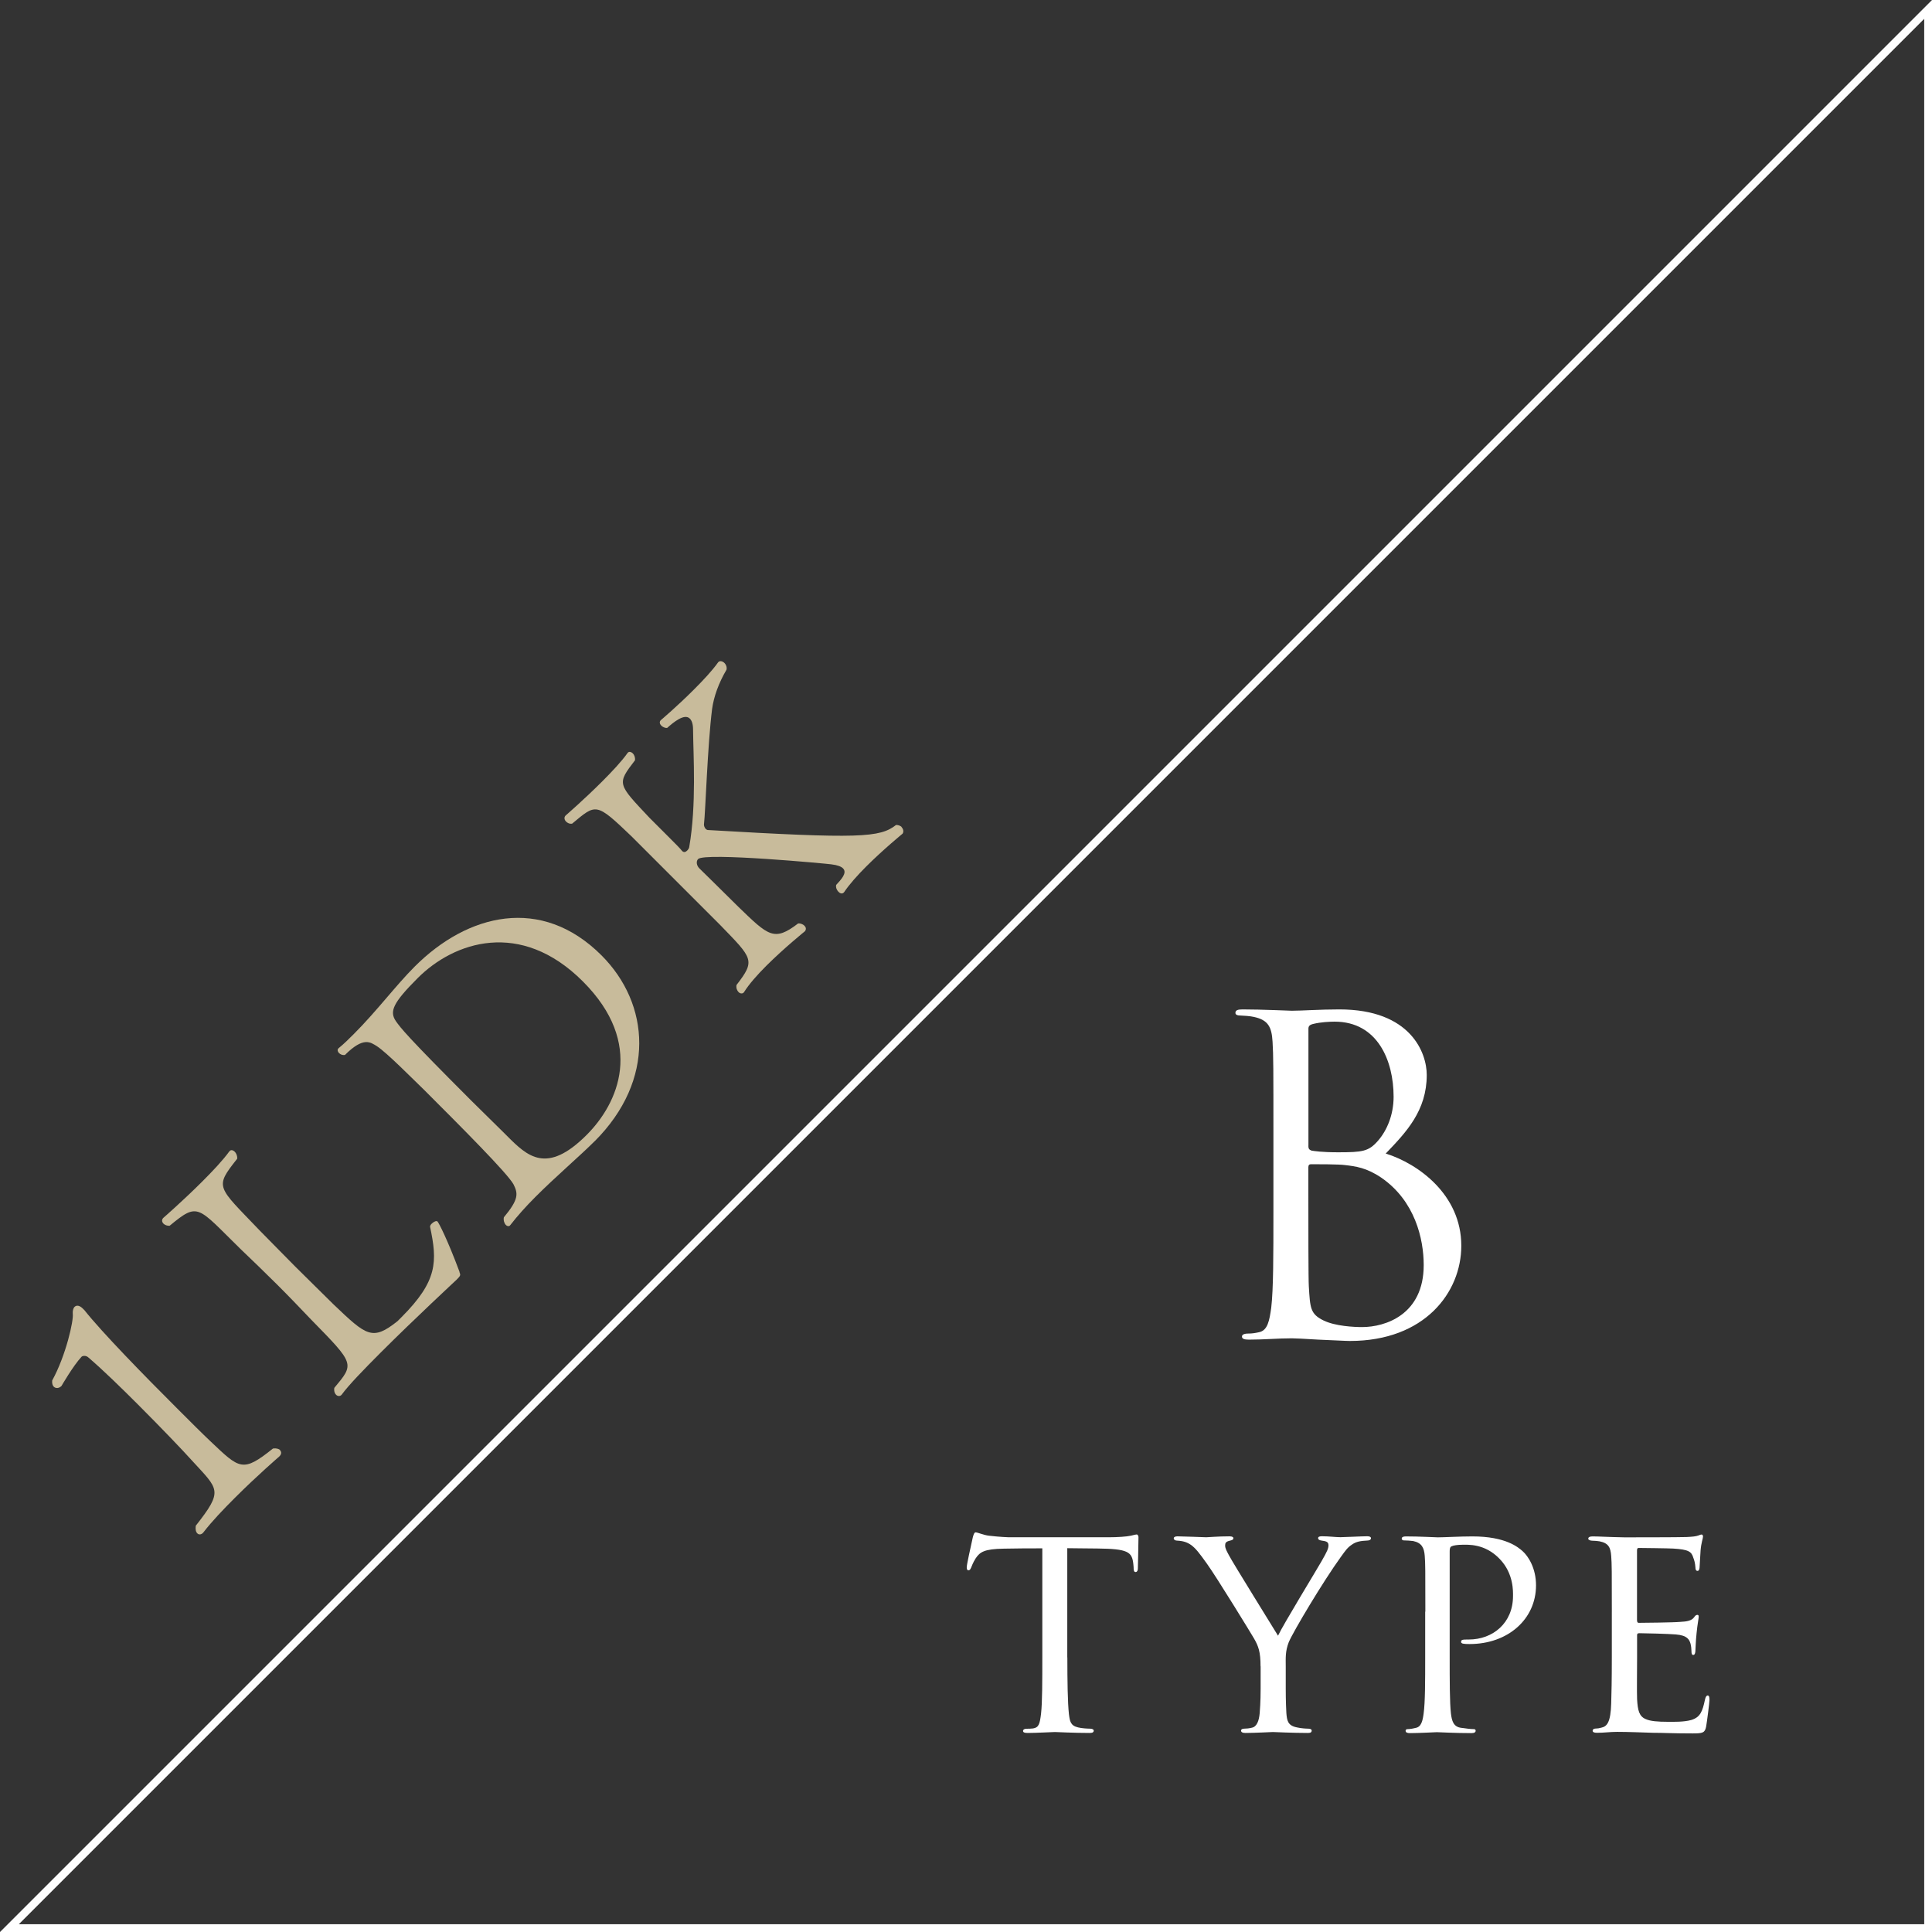
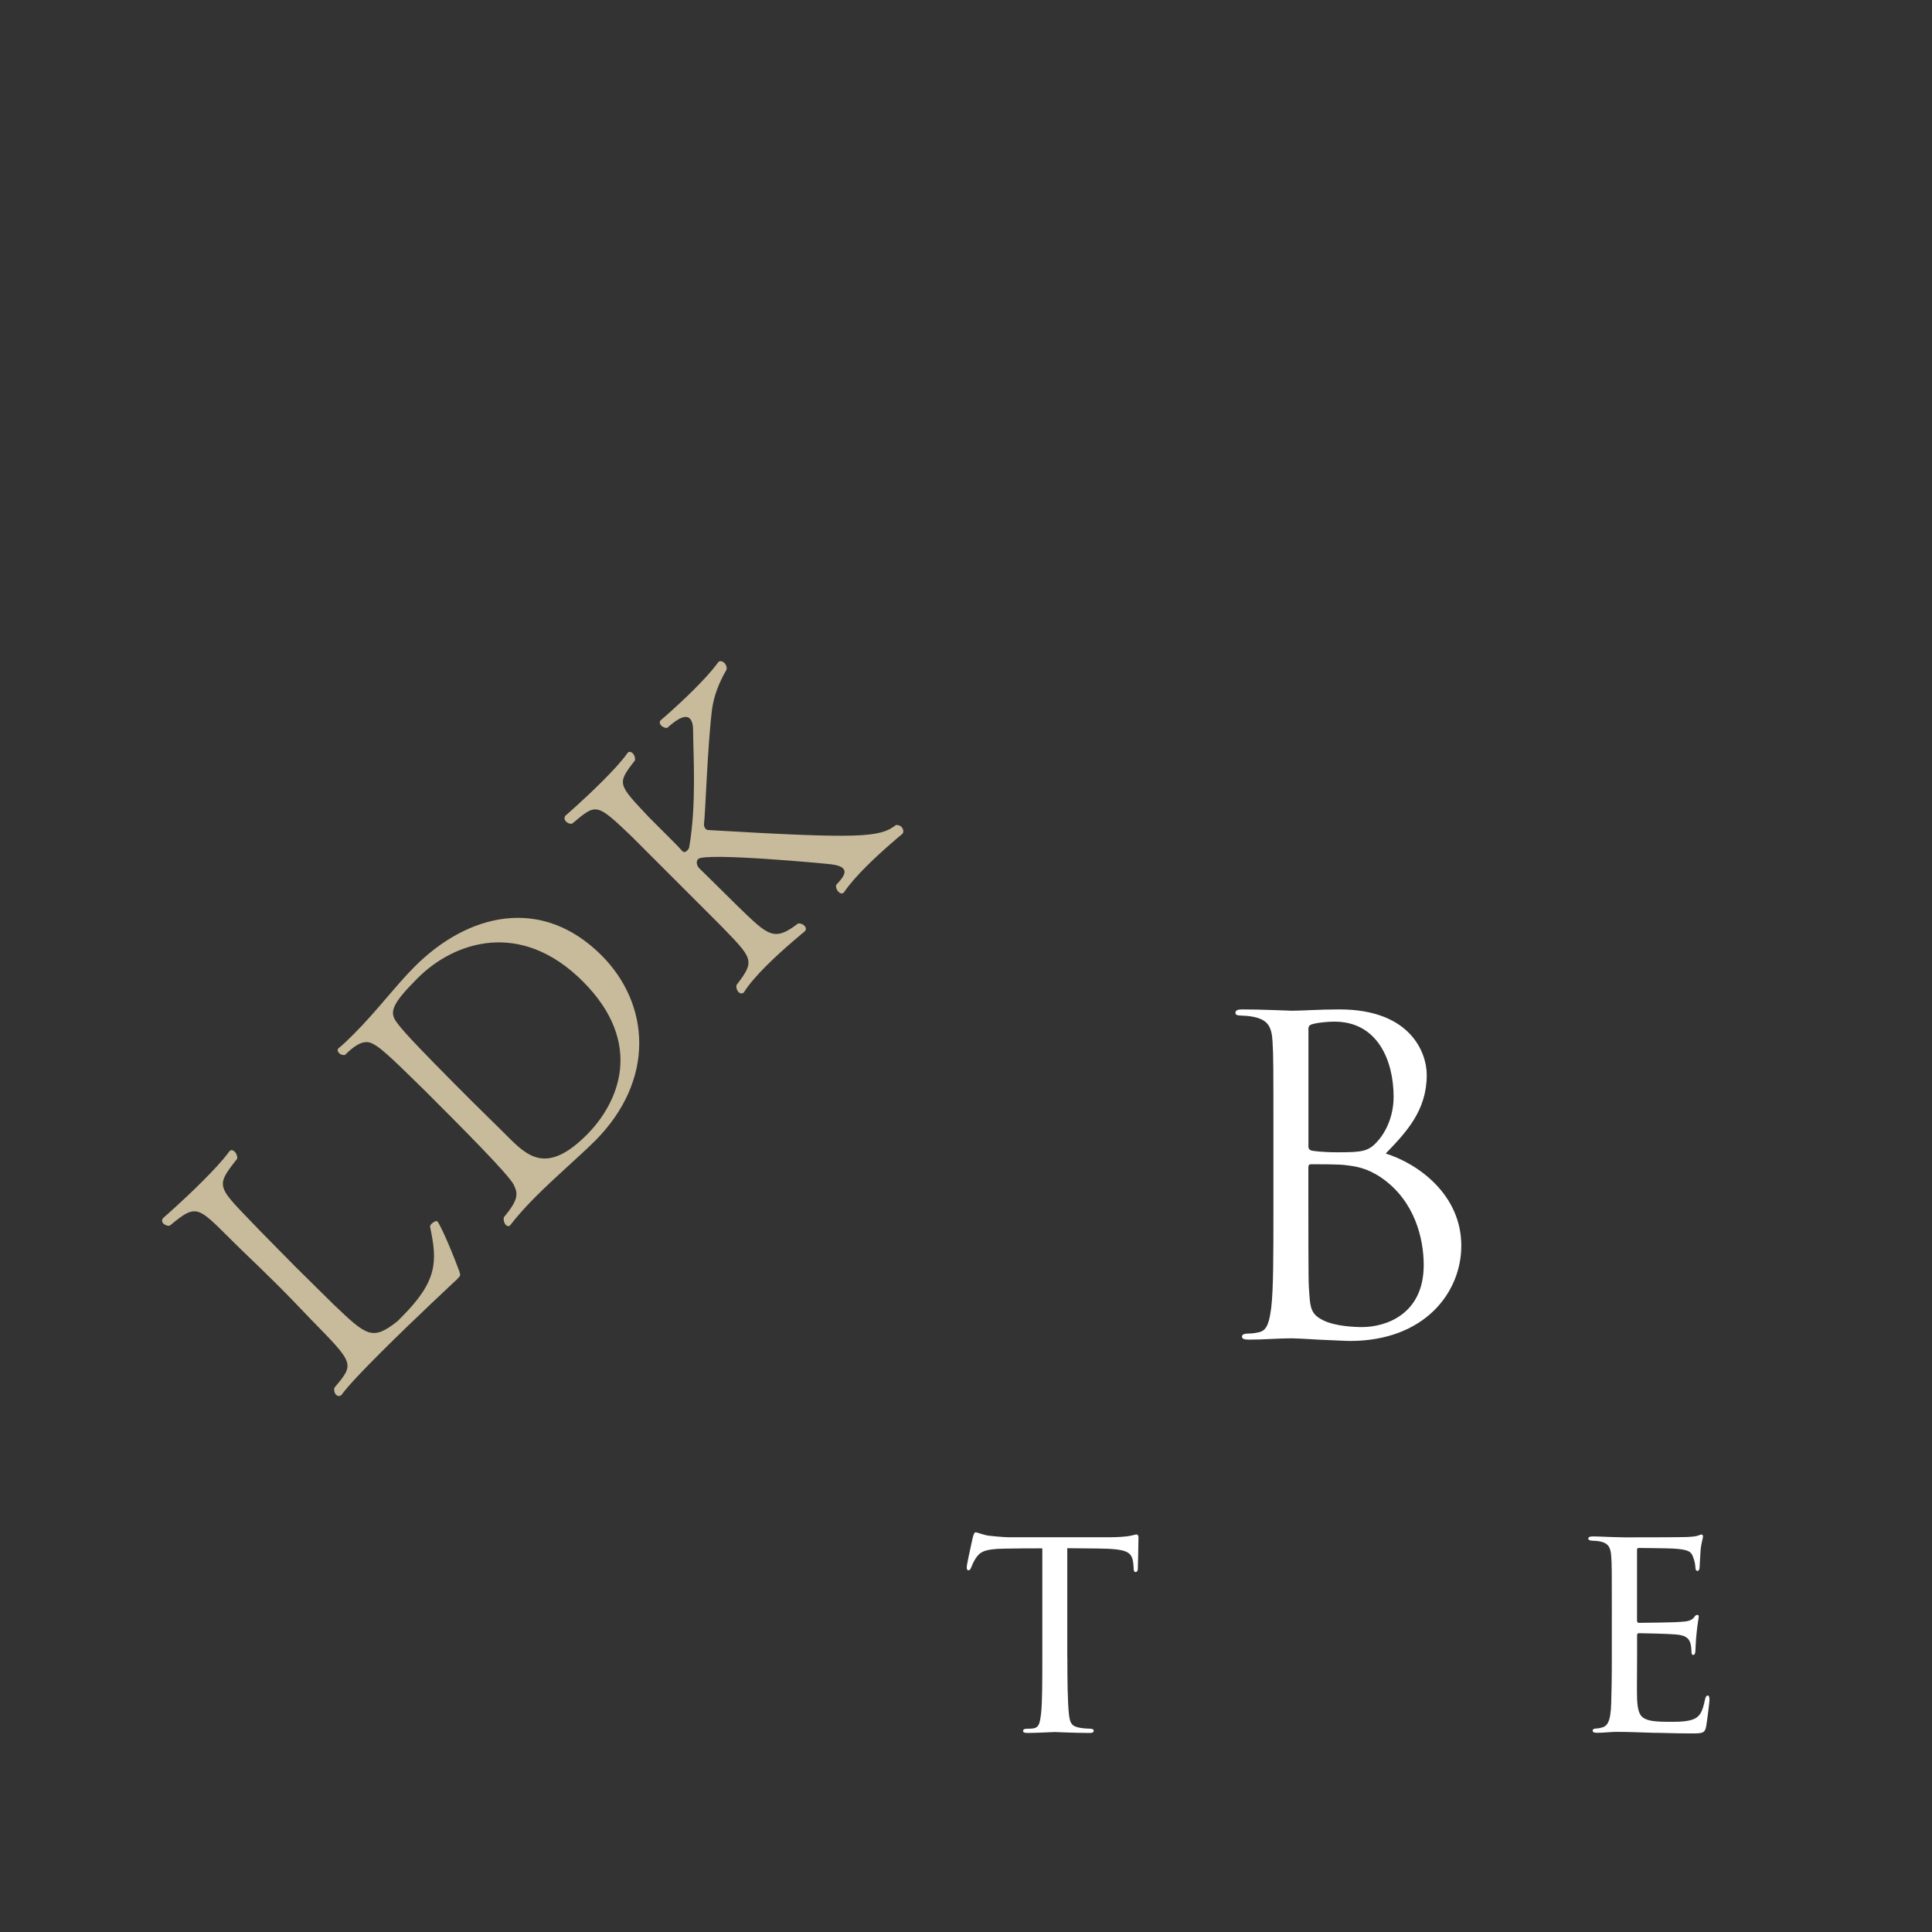
<svg xmlns="http://www.w3.org/2000/svg" id="_レイヤー_2" data-name="レイヤー 2" viewBox="0 0 247.71 247.71">
  <rect x="0" y="0" width="247.71" height="247.71" fill="#333333" stroke="none" />
  <defs>
    <style>
      .cls-1 {
        fill: none;
        stroke: #fff;
        stroke-miterlimit: 10;
      }

      .cls-2 {
        fill: #fff;
      }

      .cls-3 {
        fill: #c8bb9b;
      }
    </style>
  </defs>
  <g id="_レイヤー_1-2" data-name="レイヤー 1">
    <g>
-       <polygon class="cls-1" points="247.21 1.21 247.21 247.21 1.21 247.21 247.21 1.21" />
      <g>
        <path class="cls-2" d="M163.27,145.67c0-8.74,0-10.3-.11-12.1-.11-1.9-.56-2.8-2.41-3.19-.45-.11-1.4-.17-1.62-.17-.5,0-.73-.11-.73-.34,0-.34.28-.45.9-.45,2.52,0,6.05.17,6.33.17,1.34,0,3.53-.17,6.1-.17,9.18,0,11.2,5.6,11.2,8.4,0,4.59-2.63,7.34-5.26,10.08,4.14,1.29,9.69,5.26,9.69,11.82,0,5.99-4.7,12.21-14.28,12.21-.62,0-2.41-.11-4.03-.17-1.62-.11-3.19-.17-3.42-.17-1.79,0-3.53.17-5.49.17-.62,0-.9-.11-.9-.39,0-.17.11-.39.84-.39.45,0,.84-.06,1.34-.17,1.12-.22,1.34-1.51,1.57-3.14.28-2.35.28-6.78.28-12.15v-9.86ZM167.75,146.9c0,.39.11.5.39.62.34.06,1.34.22,3.42.22,3.14,0,3.92-.11,5.1-1.46,1.18-1.34,2.02-3.36,2.02-5.66,0-4.65-2.07-9.63-7.56-9.63-.62,0-1.79.06-2.69.28-.5.11-.67.28-.67.62v15.01ZM167.75,152.84c0,4.31,0,11.26.06,12.1.17,2.74.17,3.53,1.9,4.37,1.51.73,3.92.84,4.93.84,3.02,0,7.9-1.62,7.9-7.95,0-3.36-1.12-8.23-5.43-11.2-1.9-1.29-3.3-1.46-4.65-1.62-.73-.11-3.53-.11-4.37-.11-.22,0-.34.11-.34.39v3.19Z" />
        <path class="cls-2" d="M136.85,212.51c0,3.02.04,5.8.2,7.25.12.94.2,1.49,1.18,1.72.47.12,1.22.16,1.53.16s.47.12.47.24c0,.2-.12.31-.51.31-2,0-4.31-.12-4.47-.12s-2.47.12-3.49.12c-.43,0-.59-.08-.59-.27,0-.12.12-.27.43-.27s.55,0,.86-.04c.74-.12.86-.59,1.02-1.92.16-1.41.16-4.23.16-7.17v-14c-1.29,0-3.37,0-4.94.04-2.51.04-3.06.43-3.61,1.25-.35.55-.51,1.02-.59,1.21-.12.27-.2.31-.35.31s-.2-.16-.2-.35c-.04-.24.55-2.82.78-3.88.12-.47.23-.63.35-.63.27,0,1.02.35,1.72.43,1.37.16,2.47.2,2.51.2h12.86c1.1,0,2.27-.08,2.82-.2.51-.12.63-.16.74-.16.16,0,.24.2.24.35,0,1.1-.08,3.69-.08,4,0,.35-.16.47-.27.47-.2,0-.27-.16-.27-.47,0-.12,0-.16-.04-.55-.16-1.57-.67-1.96-4.63-2-1.49,0-2.7-.04-3.84-.04v14Z" />
-         <path class="cls-2" d="M161.62,213.65c0-1.88-.27-2.59-.86-3.61-.24-.43-4.78-7.84-6-9.53-1.06-1.49-1.45-1.96-2-2.39-.55-.39-1.06-.55-1.84-.59-.24,0-.43-.12-.43-.31,0-.12.16-.24.47-.24.63,0,3.61.12,3.69.12.24,0,1.53-.12,2.98-.12.39,0,.51.12.51.24,0,.16-.12.24-.43.31-.55.12-.63.31-.63.63,0,.39.24.78.51,1.29.51.98,5.68,9.29,6.27,10.27.63-1.37,5.02-8.55,5.57-9.53.74-1.29.9-1.65.9-2.08,0-.51-.47-.51-.9-.59-.31-.04-.43-.16-.43-.31,0-.12.08-.24.47-.24.94,0,1.76.12,2.39.12.51,0,2.78-.12,3.45-.12.35,0,.47.12.47.24,0,.2-.2.31-.47.31-.82.04-1.41.12-1.96.51-.59.39-.82.74-1.45,1.61-2.27,3.14-6.08,9.53-6.66,10.9-.47,1.21-.39,2.08-.39,3.1v2.86c0,.27,0,1.72.08,3.14.08.94.16,1.61,1.37,1.84.51.12,1.18.16,1.45.16.31,0,.43.12.43.24,0,.2-.12.31-.47.31-1.96,0-4.39-.12-4.51-.12-.08,0-2.43.12-3.53.12-.39,0-.55-.12-.55-.31,0-.12.12-.24.39-.24.31,0,.67-.04.98-.12.67-.12.94-.94,1.02-1.88.12-1.41.12-2.82.12-3.14v-2.86Z" />
-         <path class="cls-2" d="M182.75,206.63c0-5.41,0-6.12-.08-7.17-.08-1.02-.39-1.65-1.49-1.88-.27-.04-.9-.08-1.22-.08-.08,0-.24-.08-.24-.2,0-.24.2-.31.55-.31,1.69,0,3.84.12,4.08.12.82,0,2.82-.12,4.43-.12,4.31,0,5.88,1.41,6.43,1.88.75.67,1.73,2.2,1.73,4.39,0,4.35-3.61,7.53-8.51,7.53-.16,0-.55,0-.75-.04-.16,0-.35-.08-.35-.23,0-.31.23-.31.98-.31,3.1,0,5.68-2.12,5.68-5.57,0-.51.12-2.86-1.69-4.74-1.92-2.04-4.16-1.84-4.86-1.84-.51,0-1.1.08-1.33.2-.2.08-.24.35-.24.63v13.56c0,3.02,0,5.84.16,7.25.12.94.31,1.73,1.37,1.84.47.08,1.25.16,1.57.16.16,0,.23.08.23.2,0,.2-.16.31-.55.31-2.04,0-4.23-.12-4.43-.12-.04,0-2.35.12-3.45.12-.35,0-.55-.08-.55-.31,0-.12.08-.2.27-.2.27,0,.71-.08,1.02-.16.71-.12.9-.9,1.02-1.84.2-1.41.2-4.23.2-7.17v-5.88Z" />
        <path class="cls-2" d="M206.66,206.63c0-5.14,0-6.08-.08-7.13-.08-1.1-.35-1.65-1.49-1.88-.23-.04-.63-.08-.94-.08-.27,0-.51-.12-.51-.24,0-.24.2-.31.59-.31.78,0,1.84.08,4.04.12.2,0,7.17,0,7.96-.04.78-.04,1.22-.08,1.53-.2.24-.08.27-.12.43-.12.08,0,.16.08.16.27,0,.24-.23.78-.31,1.76-.04.67-.08,1.29-.12,2.04,0,.35-.08.59-.27.59s-.27-.16-.27-.43c-.04-.59-.16-.98-.27-1.25-.23-.78-.59-1.06-2.55-1.18-.51-.04-4.39-.08-4.47-.08-.12,0-.2.08-.2.31v8.9c0,.24.04.39.23.39.47,0,4.47-.04,5.29-.12.9-.04,1.49-.16,1.8-.59.16-.24.27-.31.43-.31.08,0,.16.04.16.24s-.16.94-.27,2.08c-.12,1.1-.12,1.88-.16,2.39-.04.31-.12.43-.27.43-.2,0-.23-.24-.23-.51,0-.24-.04-.63-.12-.94-.16-.51-.39-1.06-1.88-1.18-.9-.08-4.08-.16-4.7-.16-.24,0-.27.12-.27.27v2.86c0,1.21-.04,4.67,0,5.33.08,1.45.27,2.2,1.1,2.55.59.27,1.53.35,2.86.35.74,0,2,.04,2.98-.23,1.18-.35,1.45-1.14,1.76-2.59.08-.39.2-.55.35-.55.23,0,.23.35.23.59,0,.27-.31,2.74-.43,3.41-.16.78-.43.86-1.72.86-2.59,0-3.69-.08-5.06-.08-1.37-.04-3.18-.12-4.63-.12-.9,0-1.65.12-2.59.12-.35,0-.55-.08-.55-.27,0-.16.16-.27.35-.27.24,0,.51-.04.78-.12.71-.16,1.18-.67,1.25-3.1.04-1.33.08-2.94.08-5.92v-5.88Z" />
      </g>
      <g>
-         <path class="cls-3" d="M35.9,185.94c.2.2.23.49-.1.81,0,0-2.8,2.41-5.69,5.3-1.43,1.43-2.93,2.99-4.03,4.42-.03.03-.06.07-.06.07-.23.23-.52.26-.72.06s-.26-.52-.2-.98c3.58-4.55,2.93-4.62-.49-8.36-1.11-1.24-3.94-4.2-6.9-7.16-2.21-2.21-4.52-4.46-6.34-6.02-.36-.36-.81-.23-.91-.13-1.07,1.14-2.57,3.74-2.57,3.74l-.03.03c-.29.29-.72.33-.98.06-.13-.13-.23-.42-.19-.78,1.76-3.19,2.77-7.71,2.64-8.56-.03-.36.06-.72.23-.88.23-.23.62-.23,1.07.23l.2.2c2.24,2.83,7.61,8.33,11.94,12.65,1.66,1.66,3.19,3.19,4.23,4.17,3.74,3.54,4.1,4.03,8,.91.39-.06.75.03.91.2Z" />
        <path class="cls-3" d="M58.9,163.07c.16.42.19.46-.36,1.01-.03.03-5.4,5.01-9.73,9.34-2.18,2.18-4.13,4.2-4.98,5.37t-.06.07c-.2.19-.49.16-.68-.03s-.29-.49-.23-.88c2.6-3.12,2.64-3.03-2.99-8.78-1.43-1.5-2.89-3.03-4.39-4.52s-3.09-3.03-4.59-4.46c-5.63-5.5-5.4-6.12-9.14-3.03-.29.03-.62-.1-.78-.26-.23-.23-.26-.52-.03-.75,0,0,2.54-2.21,4.98-4.65,1.33-1.33,2.63-2.7,3.48-3.87t.07-.07c.16-.16.42-.1.62.1s.36.55.32.91c-2.96,3.74-2.57,3.48,2.9,9.21,1.24,1.24,2.86,2.93,4.55,4.62s3.48,3.42,4.94,4.88c4.2,4,4.94,4.68,8.17,2.11.13-.13.33-.33.49-.49,4.68-4.68,4.62-7.16,3.68-11.61,0-.13.07-.26.2-.39.26-.26.62-.42.75-.29.16.16,1.24,2.21,2.83,6.47Z" />
        <path class="cls-3" d="M76.24,146.32c-1.92,1.92-5.01,4.55-7.61,7.16-1.2,1.2-2.31,2.44-3.19,3.58t-.06.07c-.13.13-.36.1-.52-.07-.2-.2-.33-.58-.26-.98,1.95-2.34,1.82-3.06,1.24-4.23-.81-1.46-6.77-7.42-11.42-12.07-1.56-1.5-4.81-4.81-6.12-5.66-.78-.46-1.66-1.27-4.07,1.14-.33.06-.59-.07-.78-.26-.16-.16-.23-.42-.06-.58l.03-.03c.68-.55,1.33-1.2,1.98-1.85,2.9-2.9,5.4-6.25,7.78-8.62,6.77-6.77,16.23-9.14,23.94-1.43,6.21,6.21,6.99,15.97-.88,23.84ZM53.56,125.4c-3.22,3.22-3.64,4.29-2.8,5.53.62.88,1.43,1.95,9.66,10.18,1.72,1.72,3.29,3.22,4.13,4.07l.46.46c2.6,2.6,5.07,5.01,10.21-.13,4.03-4.03,7.51-11.68-.49-19.68s-16.53-5.08-21.18-.42Z" />
        <path class="cls-3" d="M115.59,106.05c.26.26.29.62.13.84-.03.03-2.47,2.02-4.68,4.23-1.11,1.11-2.15,2.28-2.8,3.25t-.06.07c-.2.19-.46.13-.68-.1s-.36-.55-.29-.88c.59-.65,1.46-1.53.88-2.12-.23-.23-.68-.42-1.5-.52-.32-.06-16.2-1.56-17.08-.68-.29.29-.2.85.16,1.2.06.06,3.45,3.38,4.98,4.91,3.87,3.74,4.59,4.52,7.68,2.15.36-.03.65.13.81.29.2.2.26.46.06.71-.03.03-2.63,2.12-4.94,4.42-1.17,1.17-2.24,2.38-2.86,3.38-.03.03-.06.07-.06.07-.16.16-.46.13-.65-.07s-.33-.52-.26-.91c2.47-3.19,2.08-3.38-2.11-7.71l-11.35-11.35c-4.59-4.39-4.52-4.2-7.61-1.63-.33.07-.62-.1-.78-.26-.23-.23-.29-.55-.06-.78,0,0,2.37-2.05,4.68-4.36,1.24-1.24,2.47-2.54,3.25-3.64t.06-.07c.16-.16.42-.1.62.1s.32.52.29.88c-2.34,3.06-2.28,2.99,1.85,7.38l2.57,2.57c.78.78,1.4,1.4,1.59,1.66l.03.03c.23.23.46.13.65-.06.13-.13.26-.33.26-.46.94-5.43.52-11.71.49-15,0-.78-.16-1.2-.42-1.46-.68-.68-2.08.46-2.9,1.2-.29.03-.58-.13-.75-.29-.2-.2-.29-.49-.06-.71,0,0,2.15-1.82,4.26-3.94,1.17-1.17,2.31-2.38,3.09-3.48l.03-.03c.2-.2.55-.1.78.13.2.2.33.52.26.85-1.01,1.72-1.63,3.45-1.85,5.04-.59,4.68-.85,13.21-1.04,14.77-.03.16.07.46.23.62.06.06.19.13.26.13,19.49,1.14,22.06.98,24.14-.65.33,0,.58.13.72.26Z" />
      </g>
    </g>
  </g>
</svg>